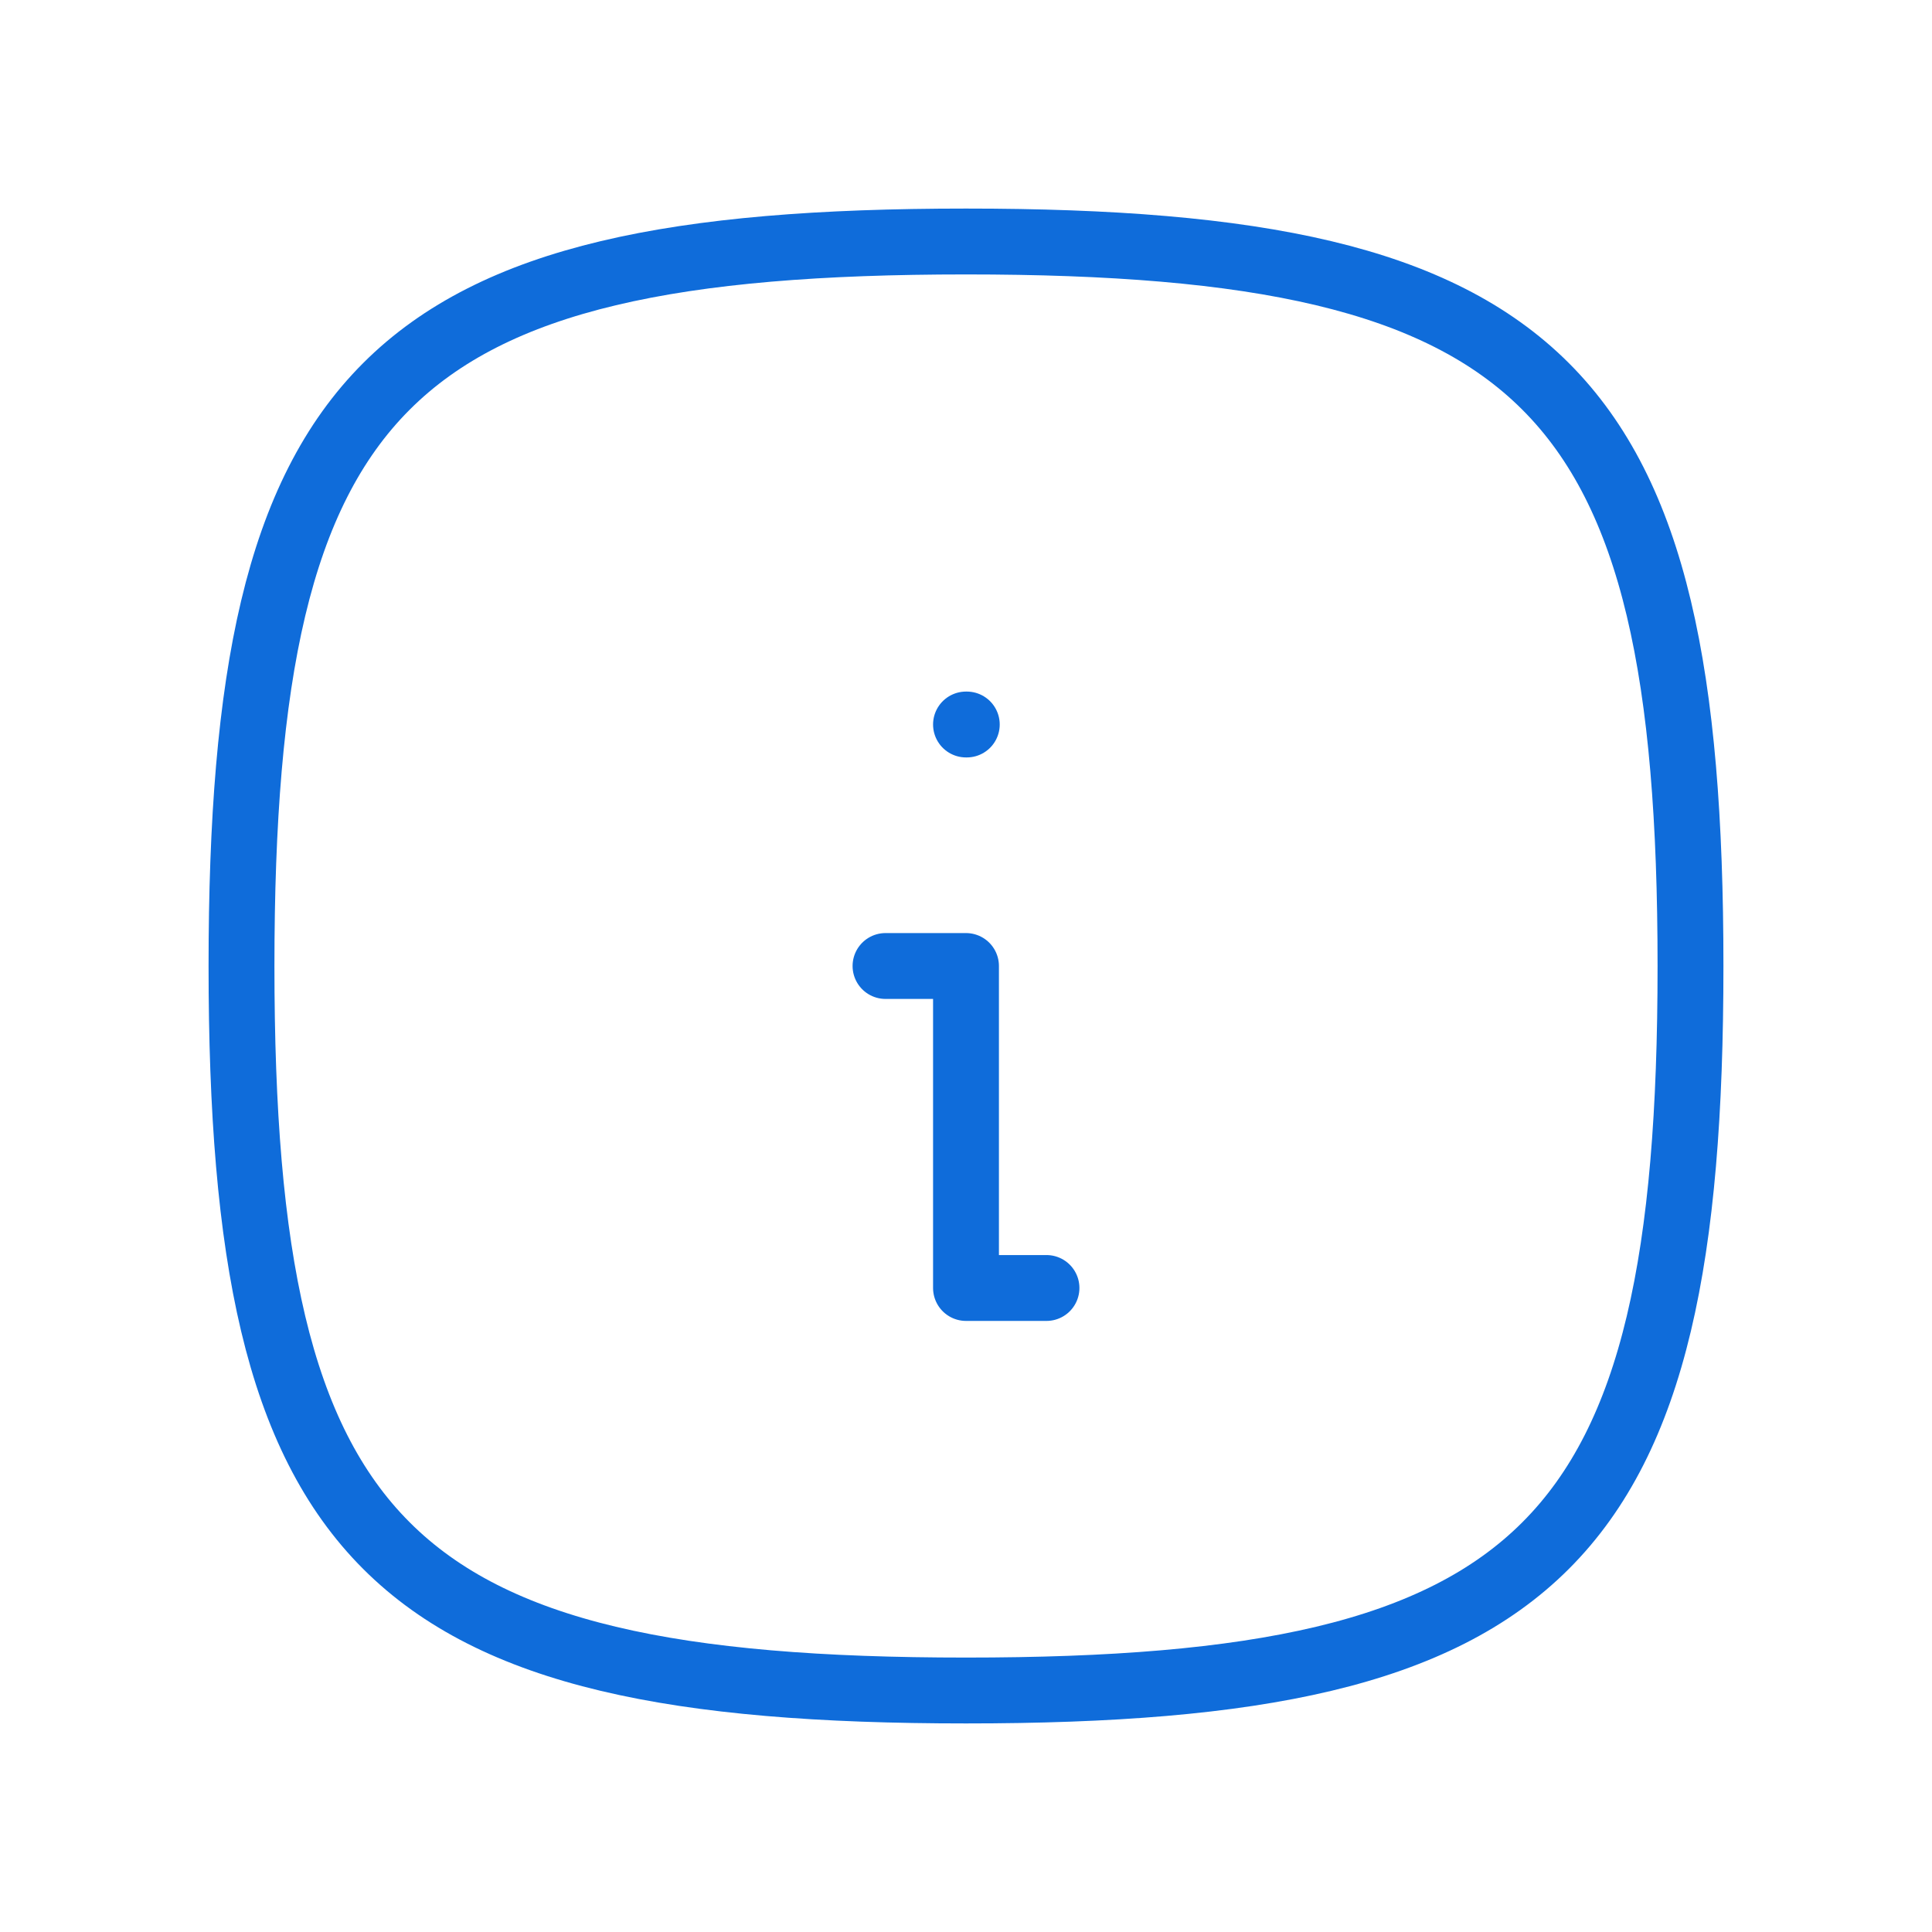
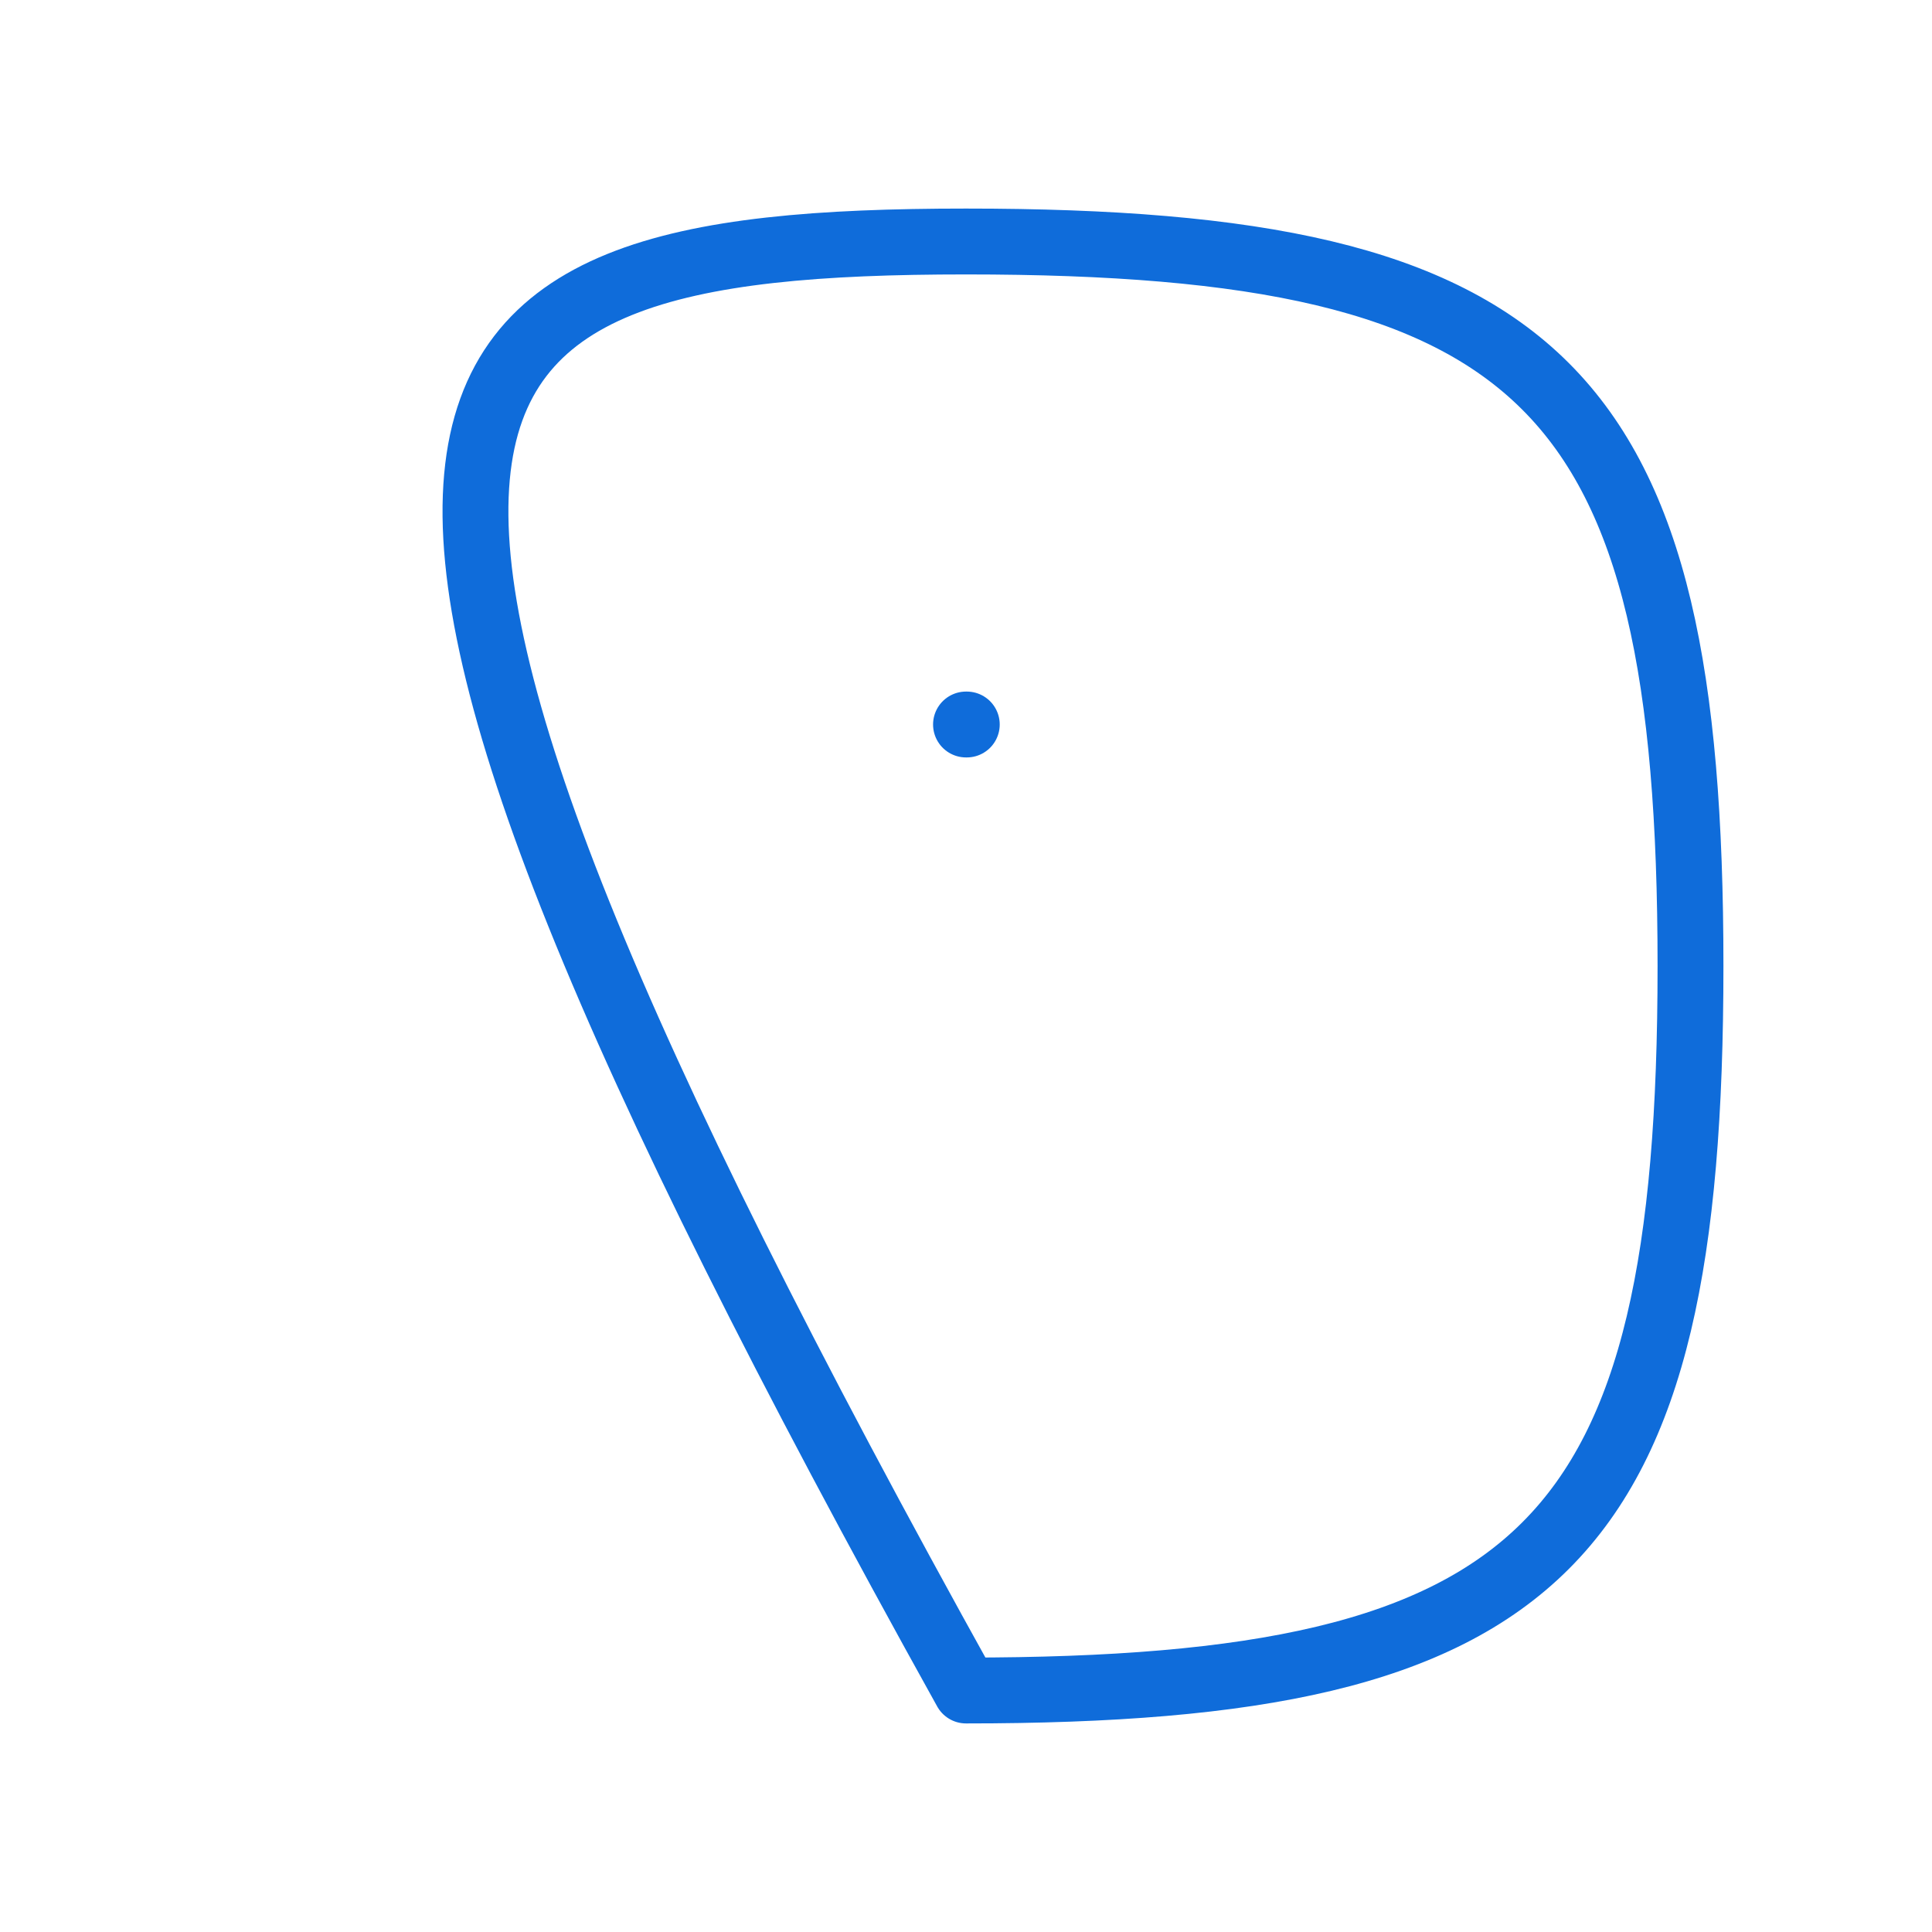
<svg xmlns="http://www.w3.org/2000/svg" width="44" height="44" viewBox="0 0 44 44" fill="none">
  <g clip-path="url(#clip0_38_412105)">
    <path d="M22 16.5H22.018" stroke="#0F6CDA" stroke-width="1.5" stroke-linecap="round" stroke-linejoin="round" />
-     <path d="M20.167 22H22V29.333H23.833" stroke="#0F6CDA" stroke-width="1.5" stroke-linecap="round" stroke-linejoin="round" />
-     <path d="M22 5.5C35.2 5.5 38.5 8.8 38.5 22C38.5 35.2 35.2 38.5 22 38.5C8.8 38.5 5.5 35.2 5.5 22C5.5 8.8 8.8 5.5 22 5.5Z" stroke="#0F6CDA" stroke-width="1.5" stroke-linecap="round" stroke-linejoin="round" />
+     <path d="M22 5.5C35.2 5.5 38.5 8.8 38.5 22C38.5 35.2 35.2 38.5 22 38.5C5.5 8.8 8.8 5.5 22 5.5Z" stroke="#0F6CDA" stroke-width="1.5" stroke-linecap="round" stroke-linejoin="round" />
  </g>
  <defs>
    <clipPath id="clip0_38_412105">
      <rect width="44" height="44" fill="white" />
    </clipPath>
  </defs>
</svg>